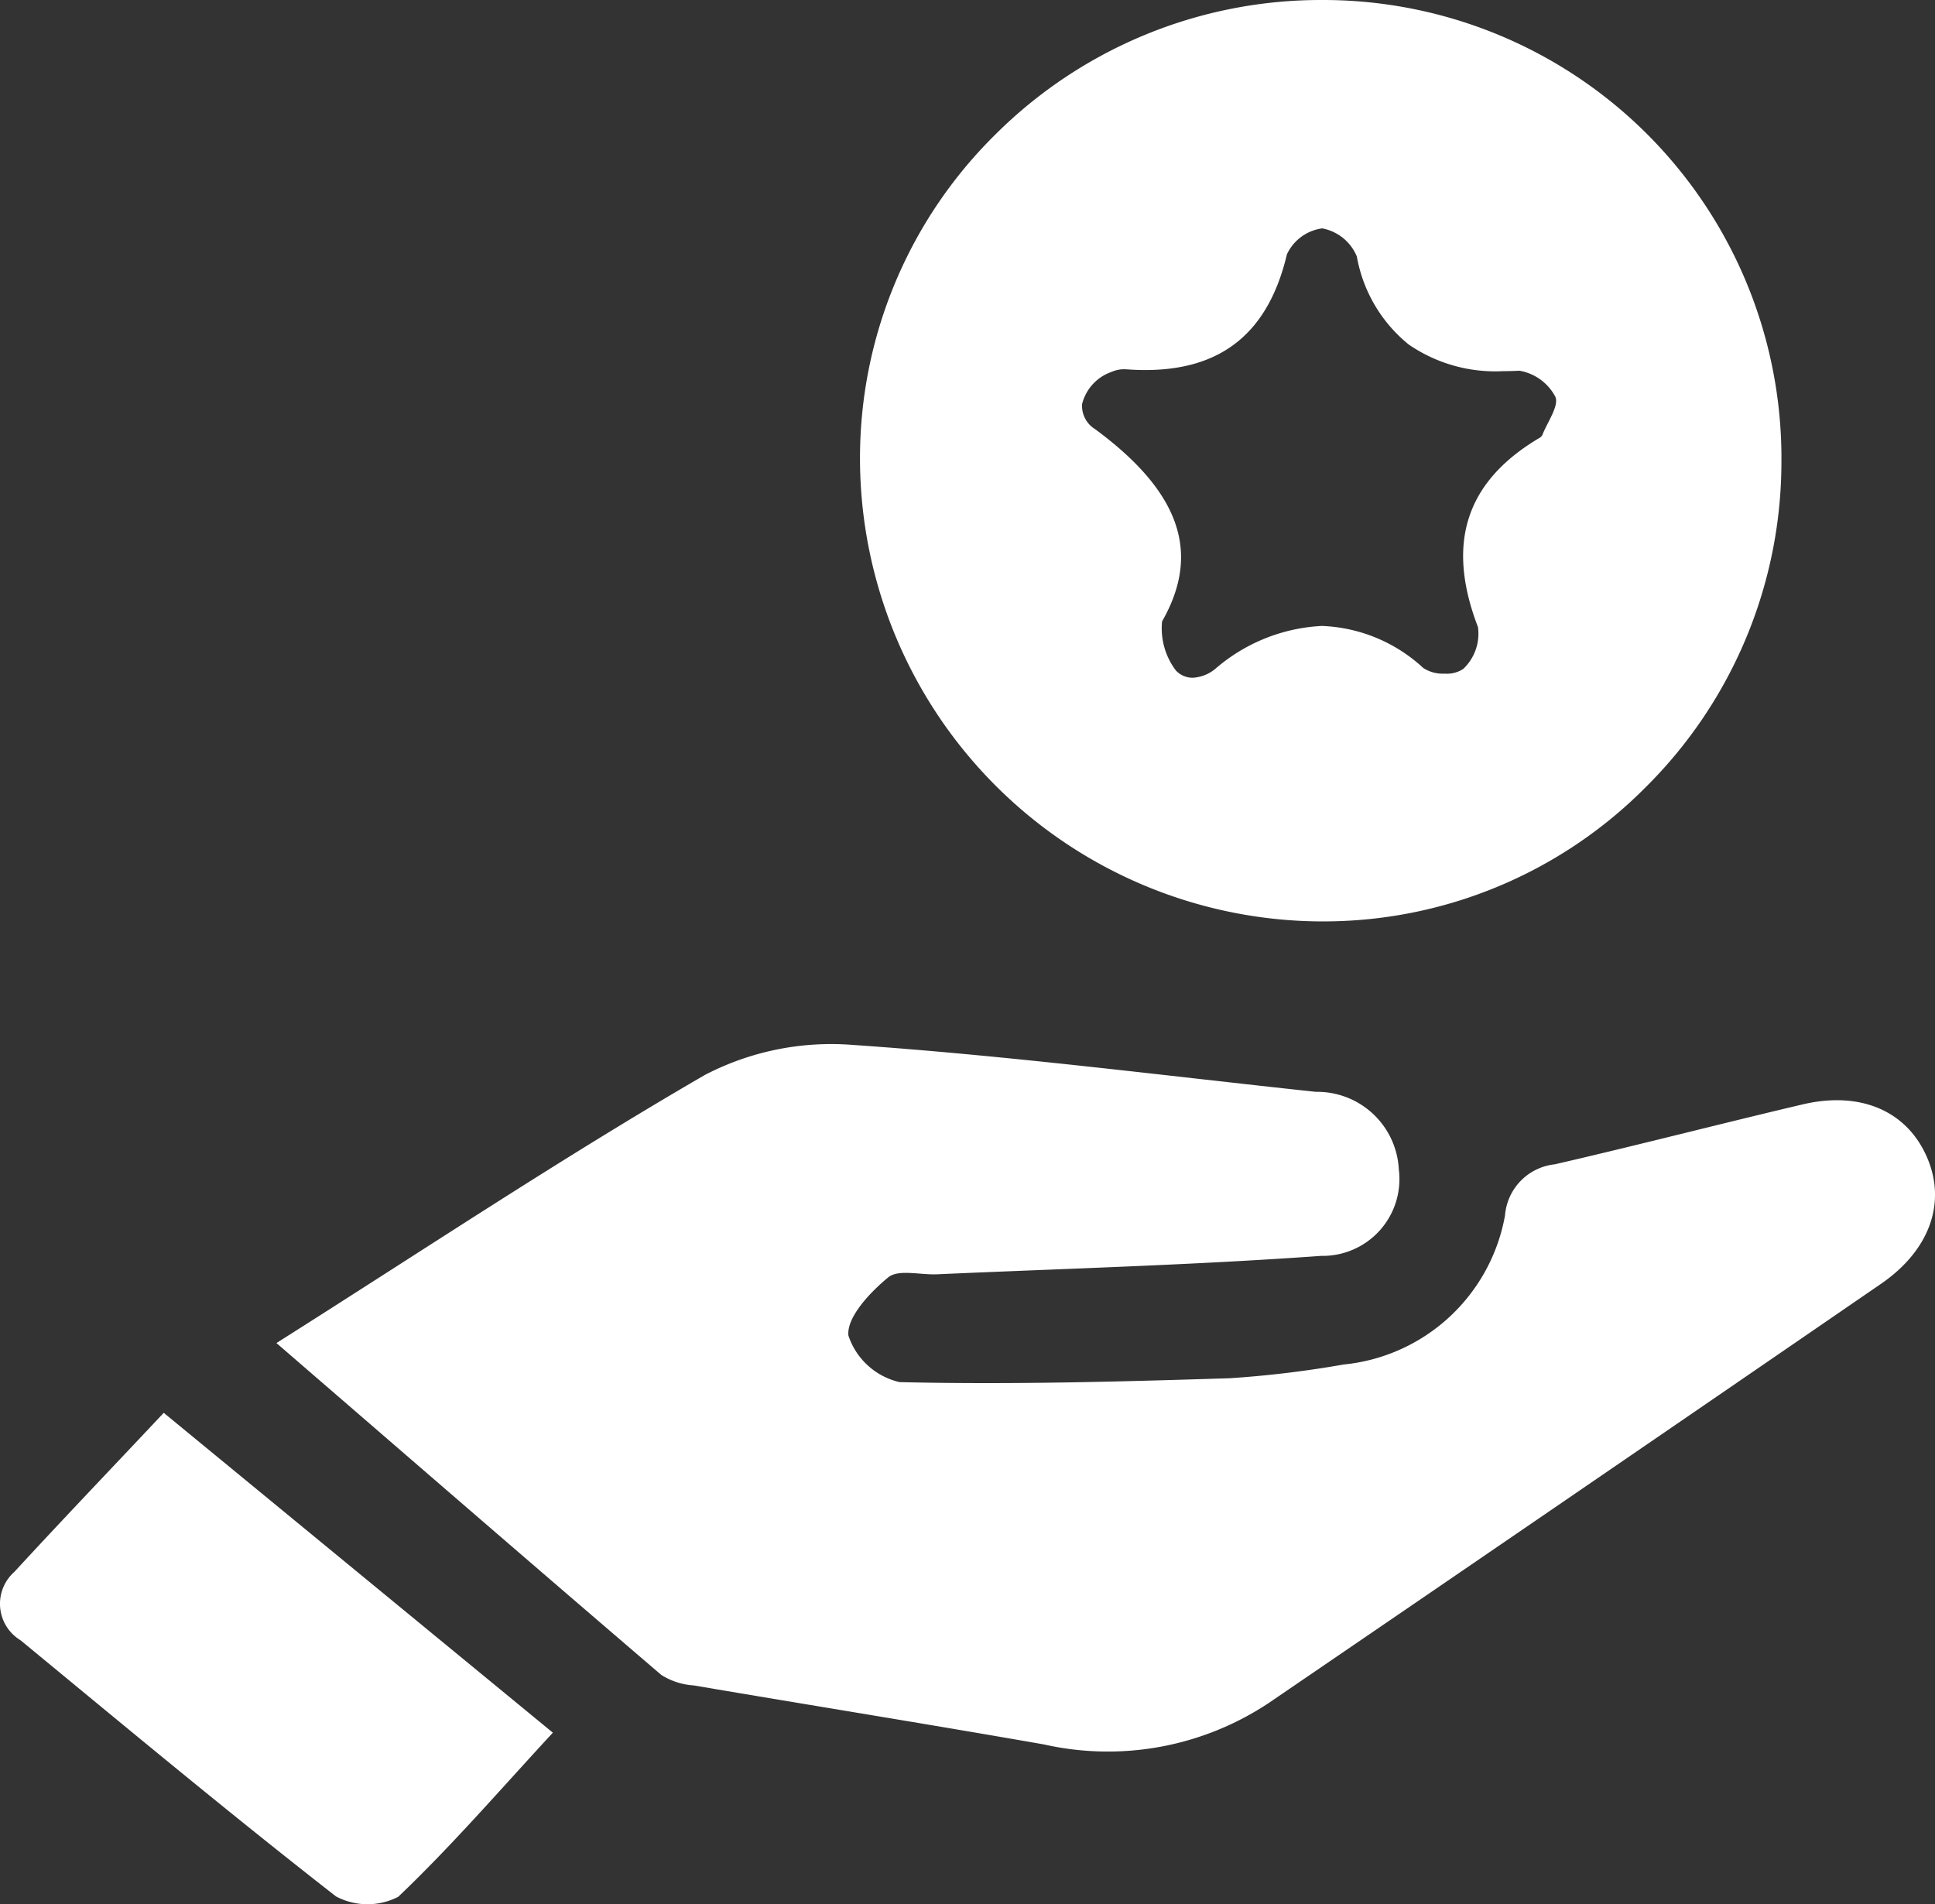
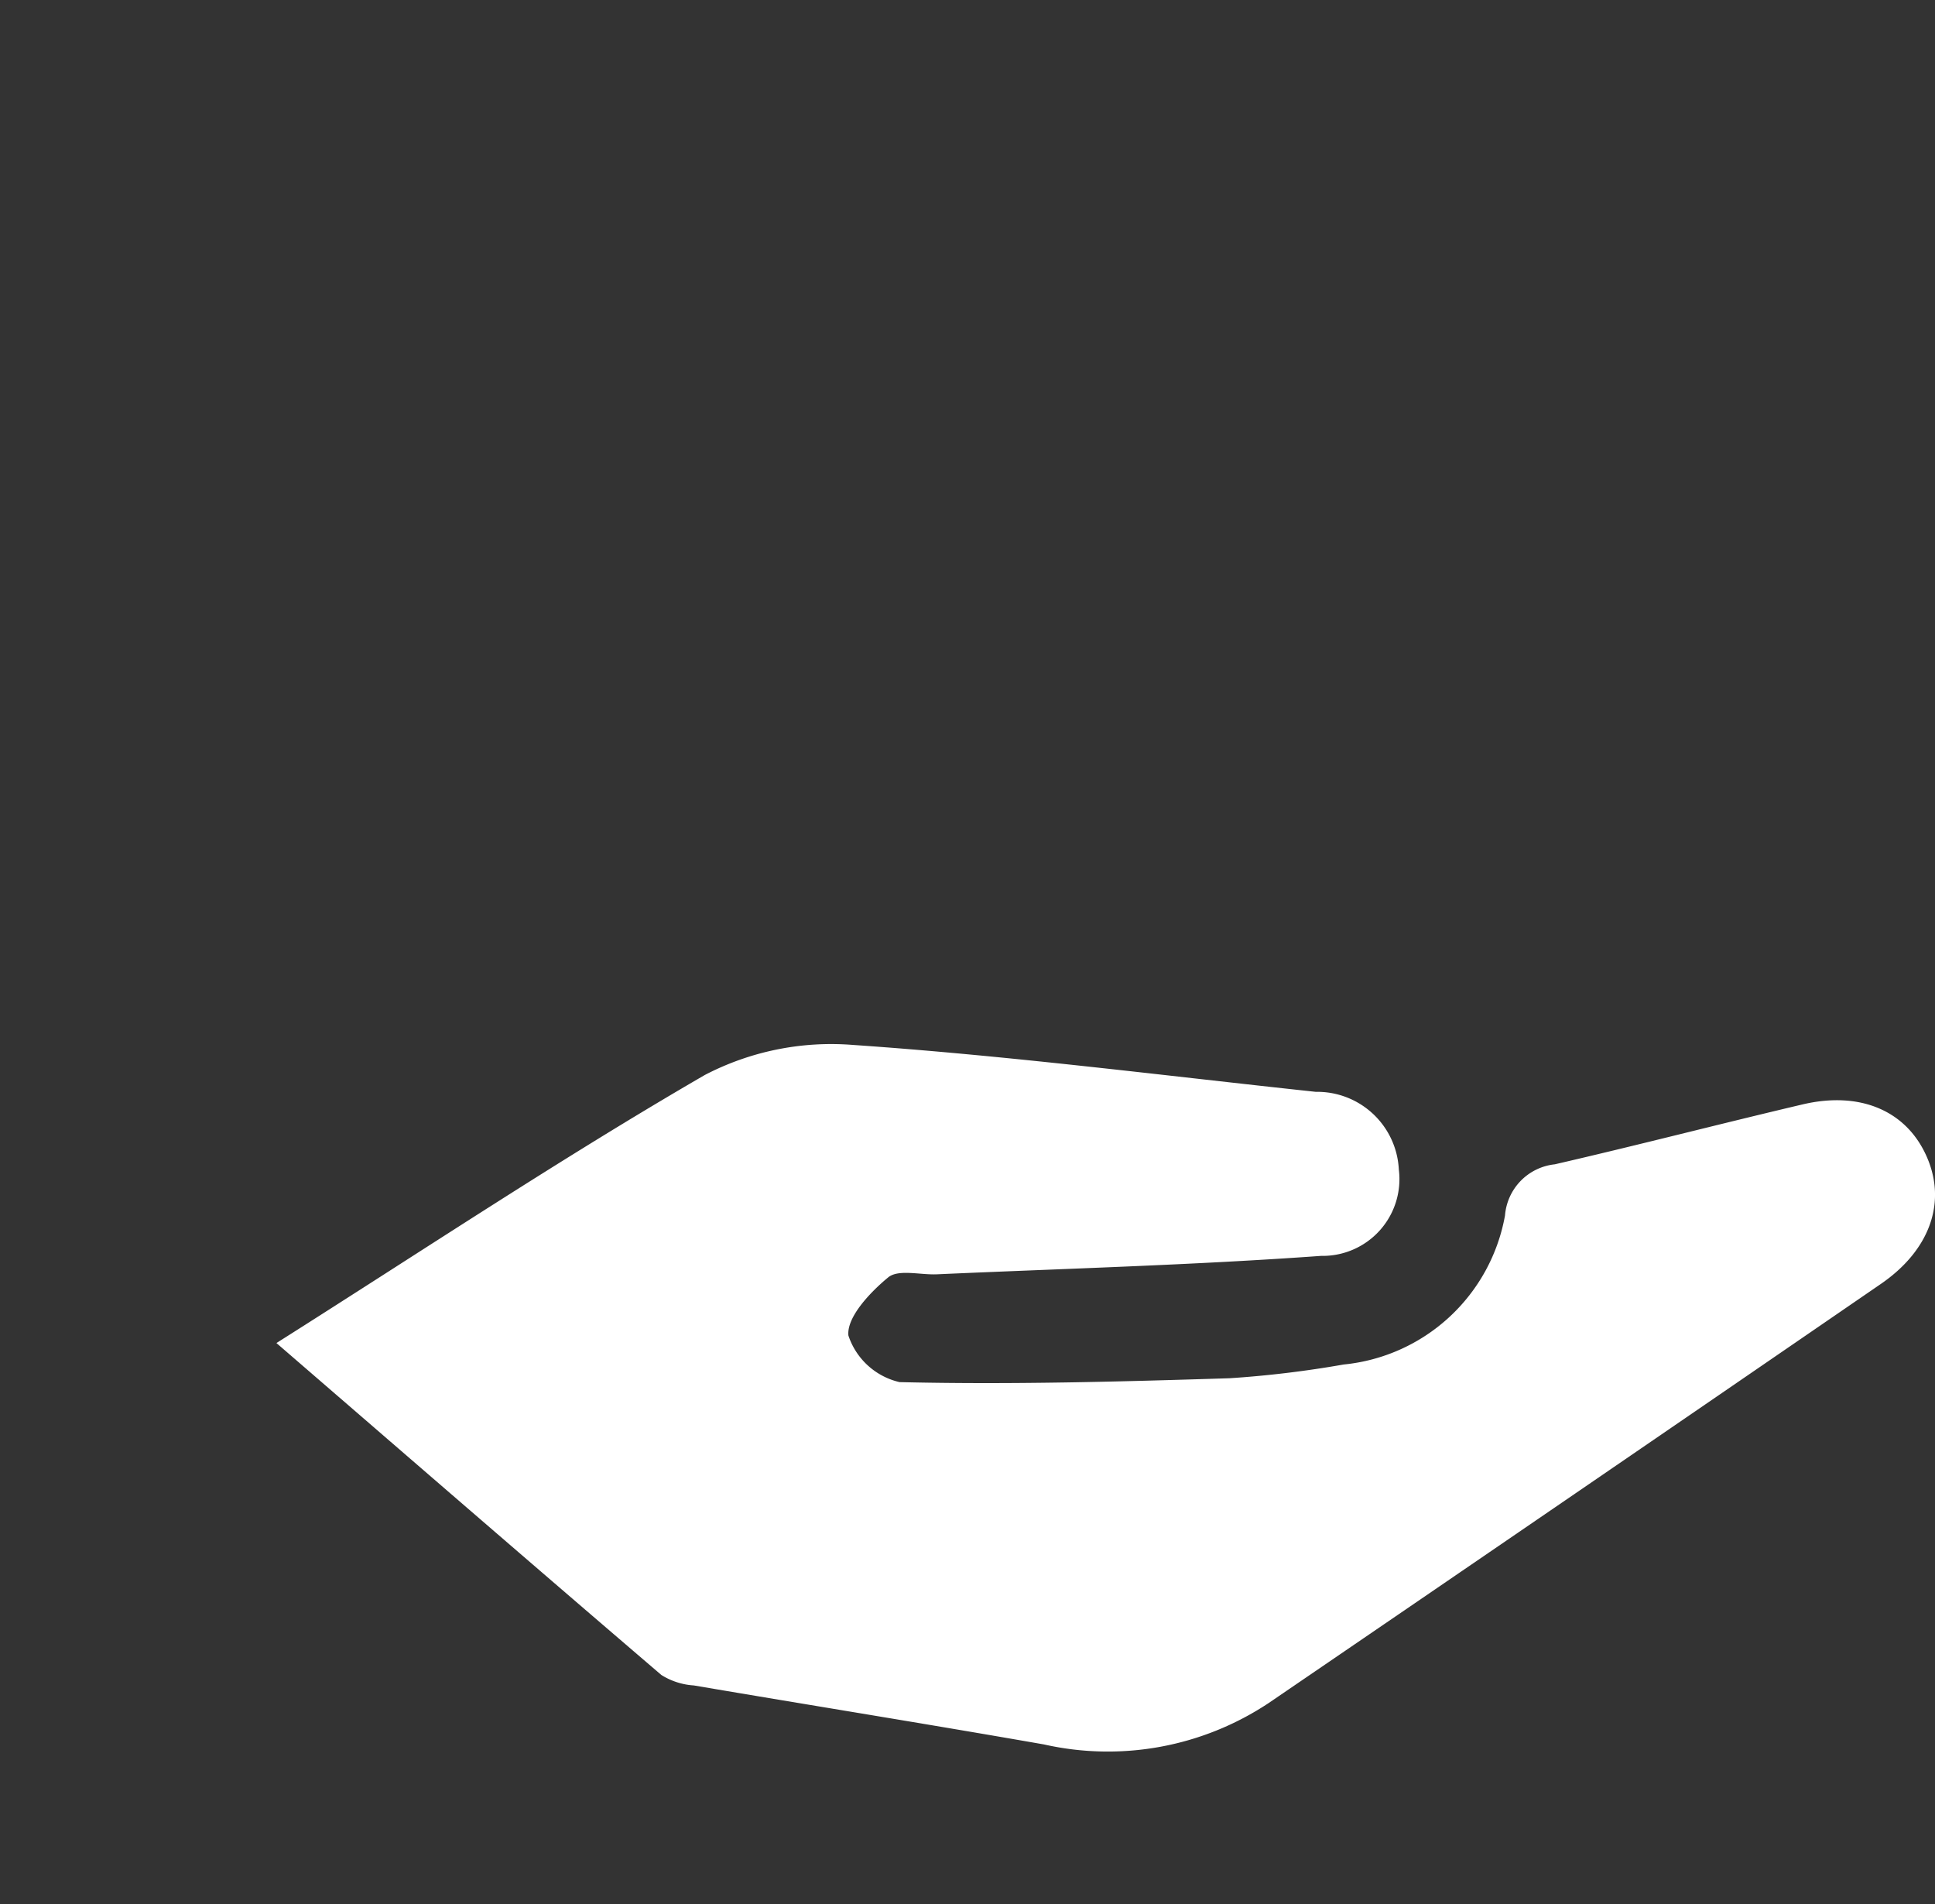
<svg xmlns="http://www.w3.org/2000/svg" id="Group_9" data-name="Group 9" width="63" height="62" viewBox="0 0 63 62">
  <rect x="0" y="0" width="63" height="62" fill="#333333" stroke="none" />
  <defs>
    <clipPath id="clip-path">
-       <path id="Clip_4" data-name="Clip 4" d="M0,0H30V30H0Z" fill="none" />
-     </clipPath>
+       </clipPath>
    <clipPath id="clip-path-2">
-       <path id="Clip_7" data-name="Clip 7" d="M0,0H18V16H0Z" fill="none" />
-     </clipPath>
+       </clipPath>
  </defs>
  <path id="Fill_1" data-name="Fill 1" d="M0,9.728C4.817,6.682,9.3,3.694,13.948,1A8.91,8.91,0,0,1,18.773.022c5.033.346,10.045.989,15.065,1.527a2.661,2.661,0,0,1,2.705,2.527A2.5,2.5,0,0,1,34.012,6.89c-4.163.3-8.338.414-12.509.6-.54.024-1.253-.173-1.585.1-.591.487-1.358,1.3-1.295,1.895A2.3,2.3,0,0,0,20.287,11c3.578.086,7.162-.014,10.742-.126a34.213,34.213,0,0,0,3.716-.447A5.928,5.928,0,0,0,40,5.575a1.819,1.819,0,0,1,1.62-1.666c2.7-.622,5.374-1.316,8.066-1.95,1.855-.437,3.341.19,4.012,1.629.7,1.495.175,3.093-1.463,4.217q-9.952,6.836-19.925,13.641a9.466,9.466,0,0,1-7.32,1.351c-3.795-.664-7.6-1.275-11.4-1.921a2.254,2.254,0,0,1-1.058-.341C8.41,17.006,4.306,13.449,0,9.728" transform="translate(9 34)" fill="#fff" />
  <g id="Group_5" data-name="Group 5" transform="translate(28)">
    <path id="Clip_4-2" data-name="Clip 4" d="M0,0H30V30H0Z" fill="none" />
    <g id="Group_5-2" data-name="Group 5" clip-path="url(#clip-path)">
      <path id="Fill_3" data-name="Fill 3" d="M15.079,30h-.126A15.084,15.084,0,0,1,0,14.909,14.784,14.784,0,0,1,4.421,4.366,15.008,15.008,0,0,1,15.049,0h.039A14.92,14.92,0,0,1,30,15.045a14.931,14.931,0,0,1-4.4,10.566A14.779,14.779,0,0,1,15.079,30ZM8.6,12.022a1,1,0,0,0-.4.083,1.492,1.492,0,0,0-.97,1.055.893.893,0,0,0,.429.816C10.42,16.012,11.112,18,9.835,20.232a2.272,2.272,0,0,0,.451,1.6.747.747,0,0,0,.545.235,1.261,1.261,0,0,0,.749-.3A5.726,5.726,0,0,1,15.04,20.38a5.136,5.136,0,0,1,3.3,1.37,1.178,1.178,0,0,0,.7.183.966.966,0,0,0,.6-.153,1.579,1.579,0,0,0,.48-1.363c-1.045-2.718-.4-4.728,1.98-6.146a.269.269,0,0,0,.117-.109c.049-.128.12-.268.188-.4.161-.318.327-.647.232-.848a1.633,1.633,0,0,0-1.163-.843h-.026c-.17.009-.337.013-.5.013a4.98,4.98,0,0,1-3.083-.867A4.754,4.754,0,0,1,16.176,8.35a1.525,1.525,0,0,0-1.12-.913H15.04A1.485,1.485,0,0,0,13.9,8.28c-.6,2.536-2.11,3.768-4.61,3.768-.2,0-.4-.008-.615-.023Z" transform="translate(0 0)" fill="#fff" />
    </g>
  </g>
  <g id="Group_8" data-name="Group 8" transform="translate(0 46)">
    <path id="Clip_7-2" data-name="Clip 7" d="M0,0H18V16H0Z" fill="none" />
    <g id="Group_8-2" data-name="Group 8" clip-path="url(#clip-path-2)">
-       <path id="Fill_6" data-name="Fill 6" d="M18,10.414c-1.7,1.838-3.28,3.673-5.035,5.344a2.187,2.187,0,0,1-2.029-.015C7.458,13.03,4.071,10.21.671,7.407a1.389,1.389,0,0,1-.2-2.232C2.038,3.471,3.64,1.8,5.331,0L18,10.414" fill="#fff" />
-     </g>
+       </g>
  </g>
</svg>